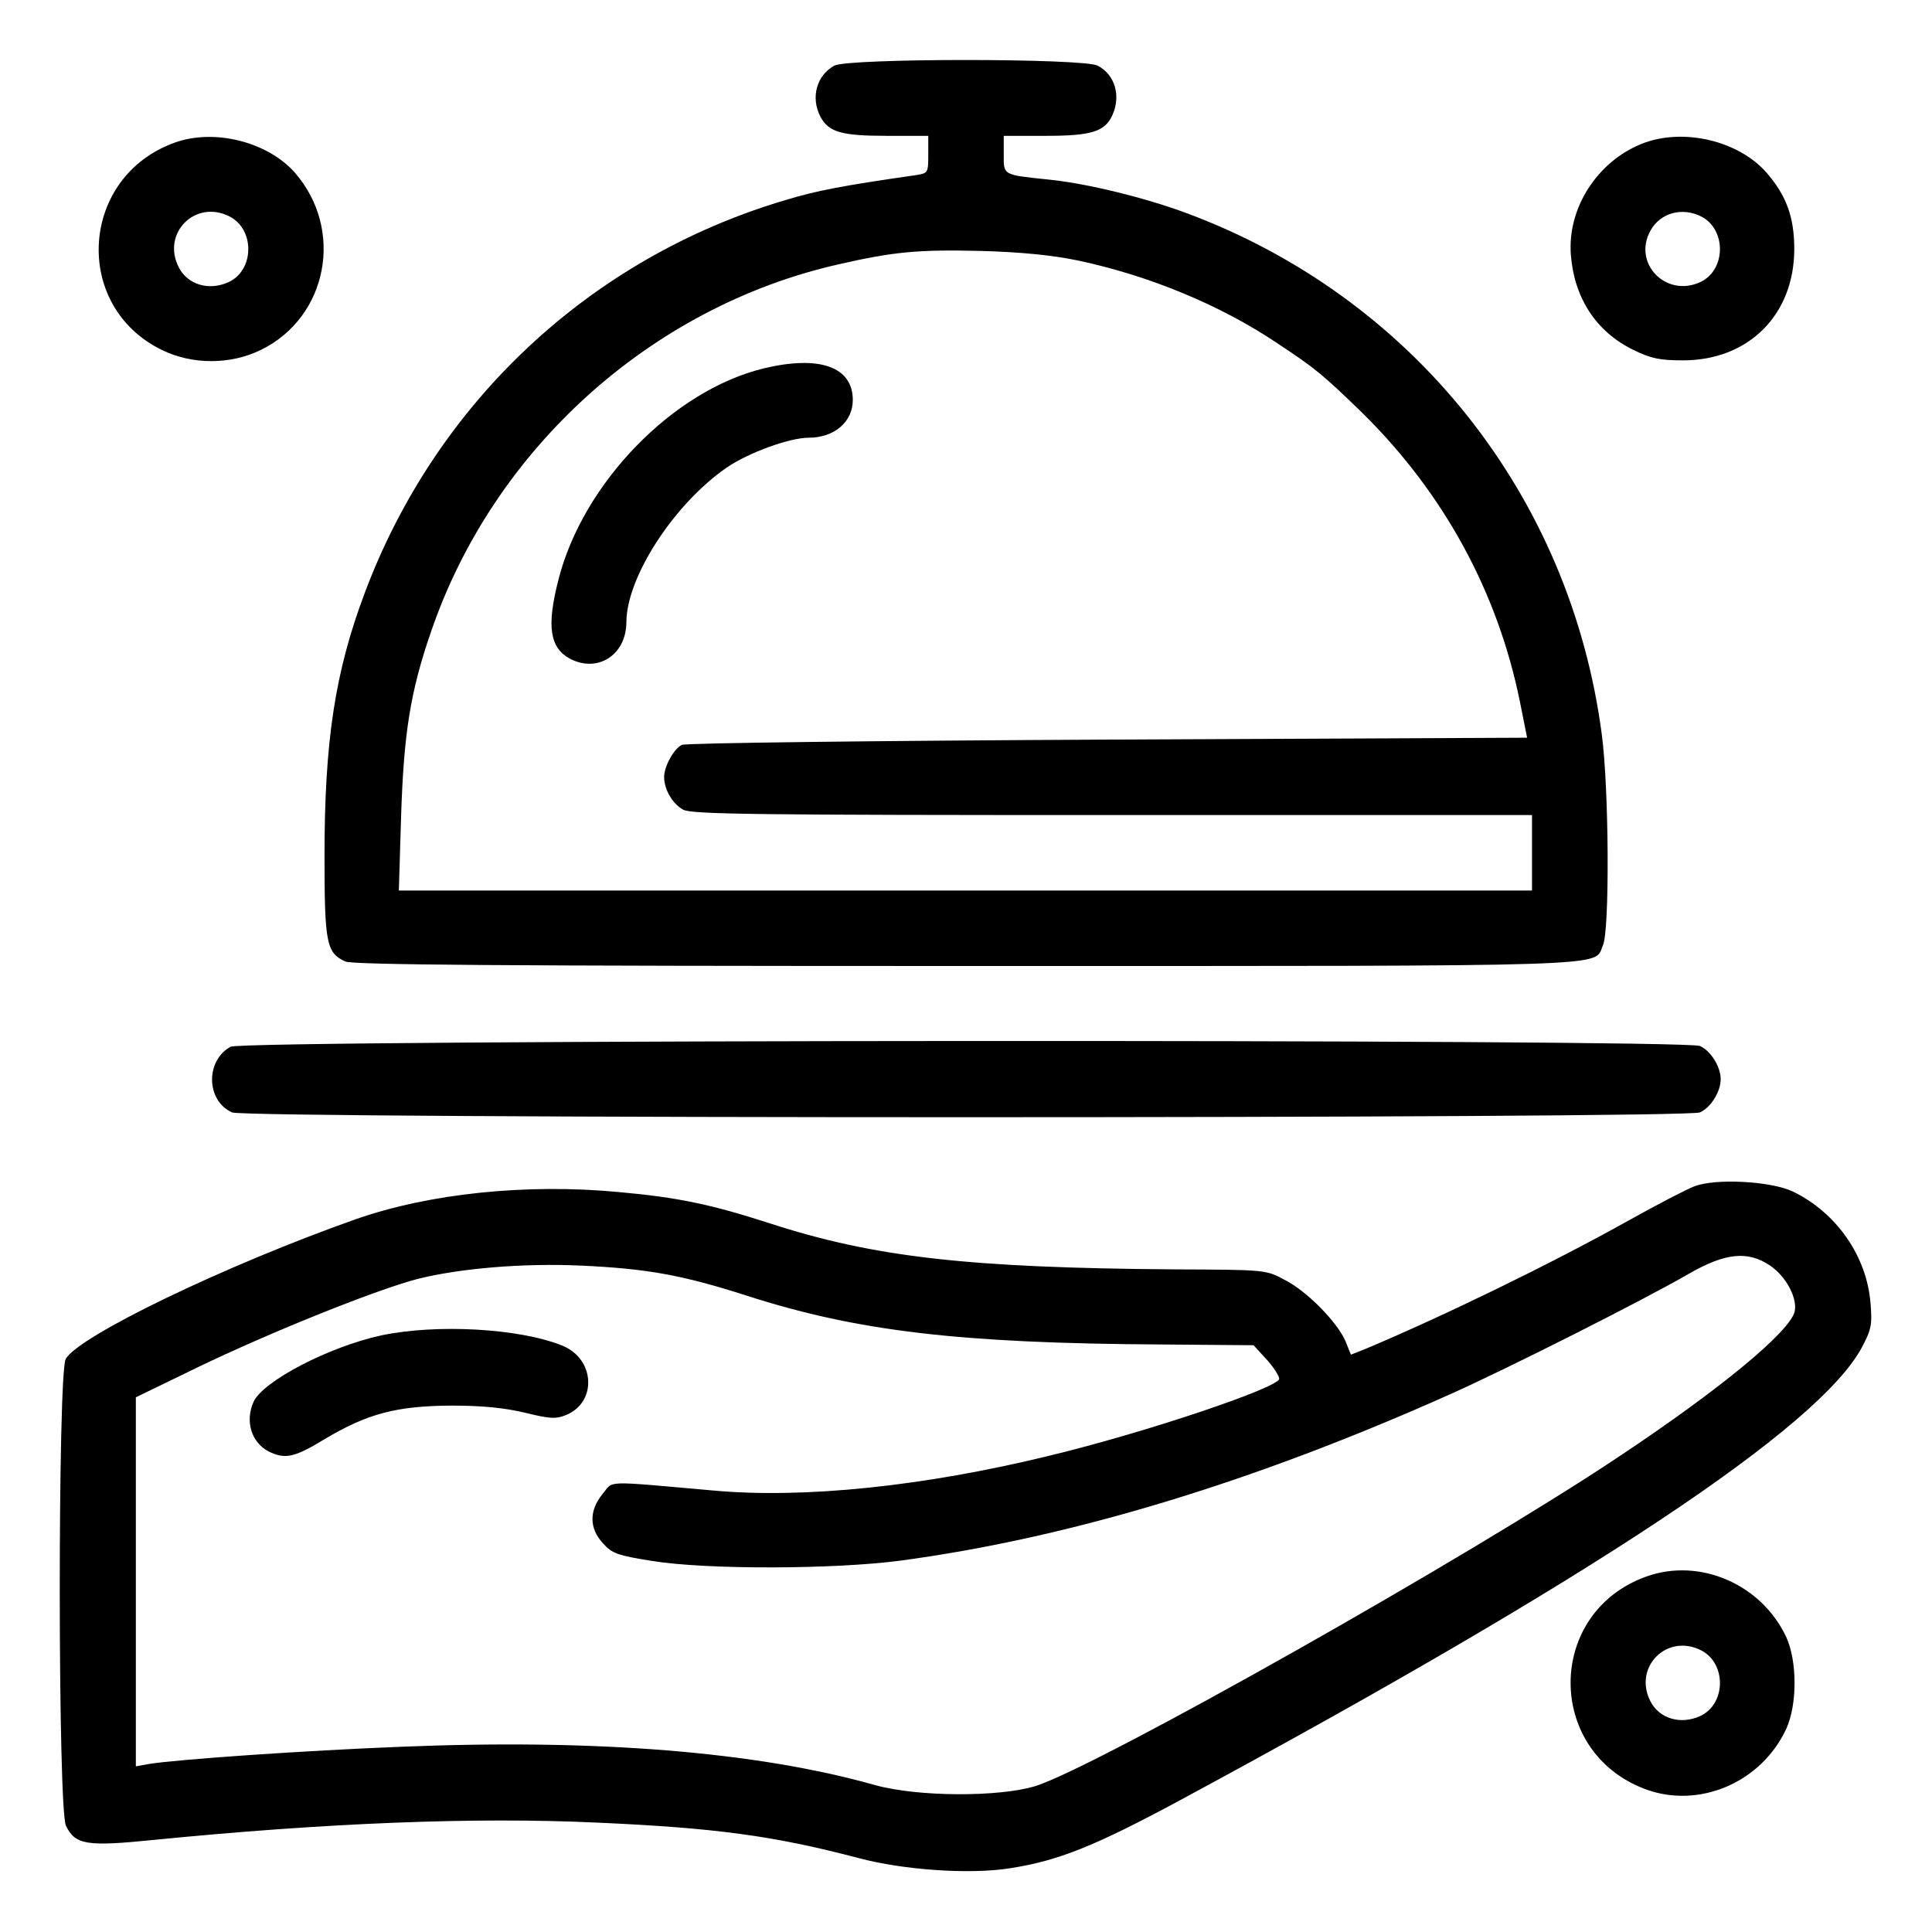
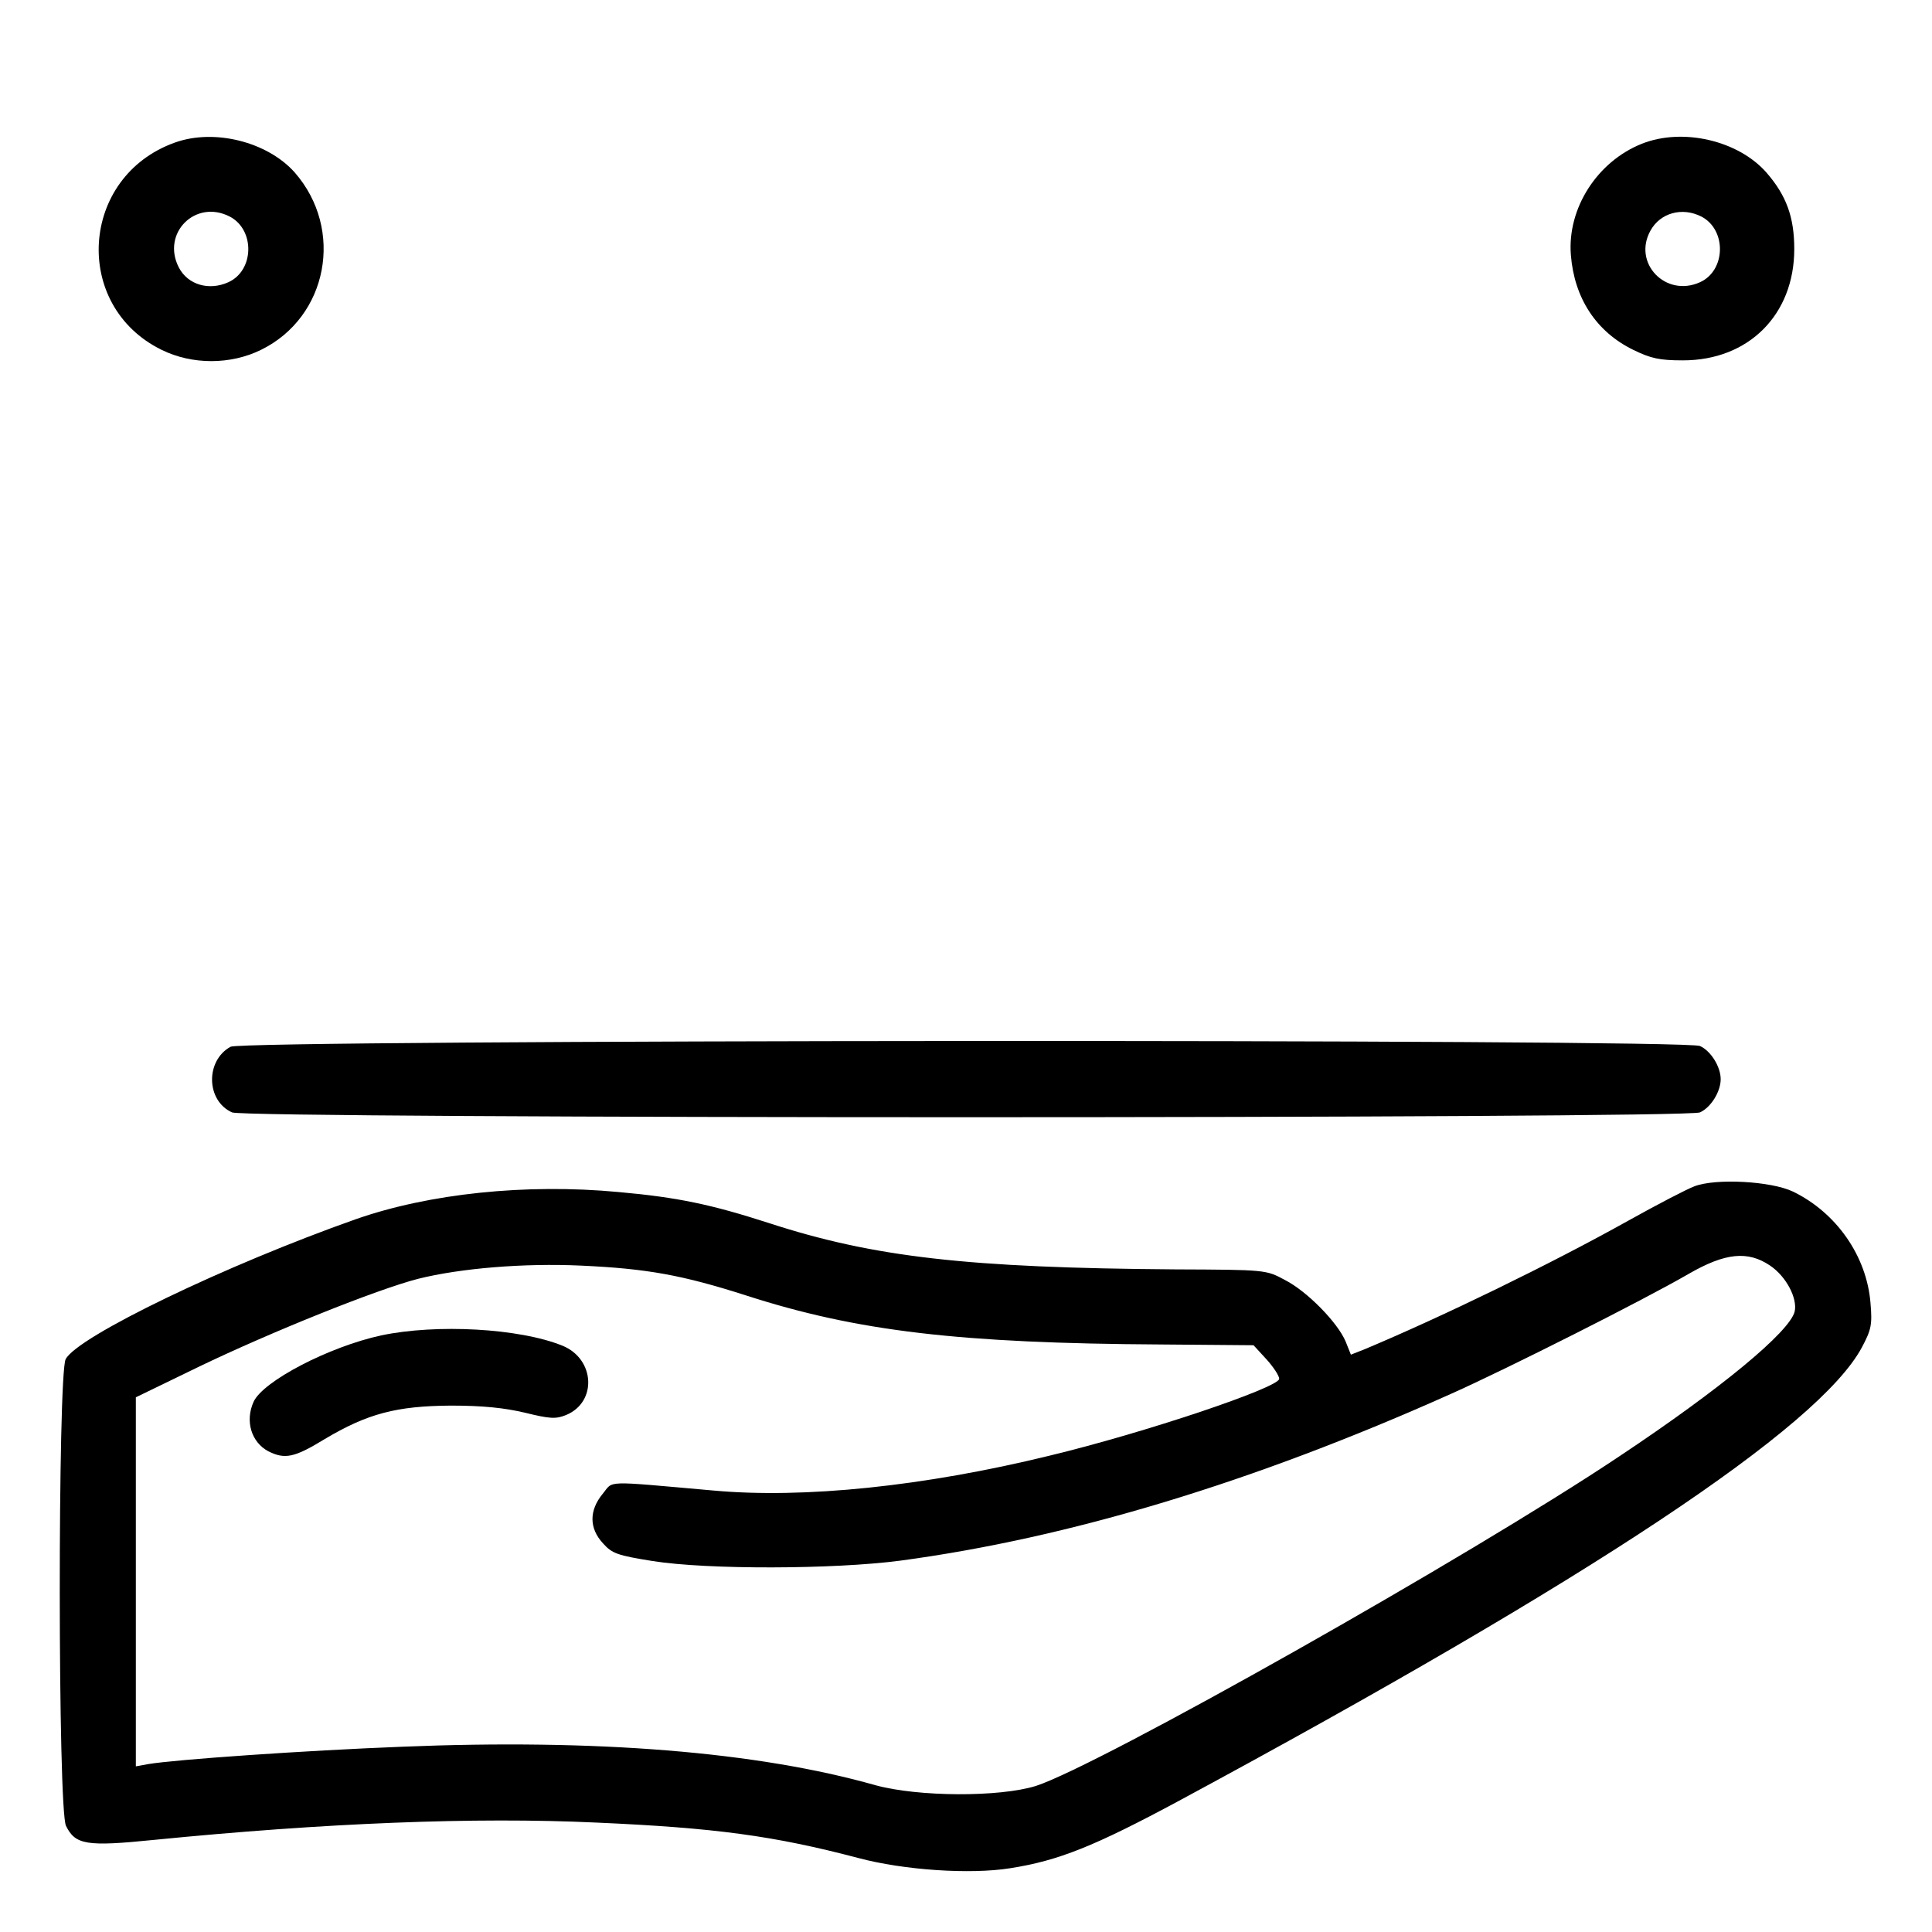
<svg xmlns="http://www.w3.org/2000/svg" preserveAspectRatio="xMidYMid meet" viewBox="0 0 512 512" height="512pt" width="512pt" version="1.0">
  <g stroke="none" fill="#000000" transform="translate(0,512) scale(0.1,-0.1)">
-     <path d="M2211 4946 c-47 -26 -63 -84 -37 -135 22 -41 55 -51 176 -51 l110 0 0 -50 c0 -48 -1 -49 -32 -54 -195 -28 -264 -41 -349 -67 -515 -153 -924 -536 -1113 -1042 -78 -208 -106 -390 -106 -695 0 -232 5 -257 55 -280 20 -9 411 -12 1646 -12 1762 0 1661 -3 1687 55 18 39 16 416 -3 558 -83 634 -501 1159 -1100 1382 -110 41 -265 79 -365 89 -124 13 -120 11 -120 67 l0 49 110 0 c123 0 158 11 178 55 23 51 7 107 -39 131 -39 20 -662 20 -698 0z m644 -516 c190 -40 381 -119 532 -221 100 -66 120 -83 222 -182 216 -212 360 -475 419 -767 l19 -95 -1111 -5 c-611 -3 -1119 -9 -1129 -14 -21 -10 -47 -57 -47 -85 0 -34 23 -72 51 -87 24 -12 197 -14 1139 -14 l1110 0 0 -100 0 -100 -1501 0 -1502 0 6 198 c7 217 24 328 79 487 165 484 582 861 1078 974 148 34 213 40 380 36 105 -3 187 -11 255 -25z" />
-     <path d="M2025 4144 c-241 -58 -480 -304 -545 -560 -32 -124 -23 -181 31 -210 74 -38 149 11 149 98 1 120 127 313 266 409 57 39 166 79 217 79 68 0 117 42 117 100 0 88 -88 119 -235 84z" />
    <path d="M463 4742 c-251 -90 -273 -432 -35 -549 81 -40 183 -40 264 0 177 87 221 319 89 470 -72 81 -213 117 -318 79z m146 -196 c67 -35 65 -143 -4 -174 -51 -23 -107 -7 -131 39 -47 91 44 182 135 135z" />
    <path d="M4351 4739 c-118 -47 -198 -171 -188 -295 9 -114 67 -203 165 -251 47 -23 70 -28 132 -28 174 0 295 121 295 295 0 85 -21 142 -74 203 -75 85 -222 119 -330 76z m158 -193 c67 -35 65 -143 -4 -174 -91 -41 -179 51 -131 137 26 47 84 63 135 37z" />
    <path d="M611 2346 c-67 -37 -65 -143 4 -174 38 -17 3852 -17 3890 0 29 13 55 55 55 88 0 33 -26 75 -55 88 -40 19 -3861 17 -3894 -2z" />
    <path d="M4490 1976 c-19 -7 -98 -48 -175 -91 -206 -115 -490 -253 -697 -340 l-38 -15 -14 35 c-21 50 -102 133 -161 163 -50 27 -51 27 -290 28 -549 4 -799 32 -1078 123 -152 49 -241 68 -398 82 -245 23 -502 -4 -696 -72 -343 -121 -738 -311 -769 -371 -21 -41 -21 -1196 1 -1237 25 -50 54 -55 232 -37 454 45 851 61 1173 46 316 -14 471 -35 695 -94 120 -32 296 -44 402 -27 128 20 223 58 448 179 1096 591 1695 989 1809 1201 25 47 28 60 23 118 -10 124 -90 239 -205 295 -58 28 -206 36 -262 14z m201 -210 c43 -29 73 -87 65 -122 -14 -54 -195 -204 -464 -383 -399 -267 -1382 -821 -1547 -874 -97 -30 -312 -29 -425 2 -314 89 -742 123 -1254 102 -259 -10 -602 -34 -673 -46 l-33 -6 0 489 0 489 167 81 c191 92 472 205 581 233 112 28 280 42 432 35 175 -8 268 -25 437 -79 294 -95 566 -127 1101 -130 l244 -2 34 -37 c19 -21 34 -44 34 -52 0 -23 -356 -143 -610 -204 -331 -81 -650 -114 -890 -92 -295 26 -263 27 -293 -9 -36 -44 -36 -91 1 -131 24 -27 38 -32 132 -47 145 -23 479 -22 655 1 448 60 935 207 1460 442 148 66 511 249 630 318 97 56 157 62 216 22z" />
    <path d="M1010 1581 c-138 -30 -313 -121 -338 -176 -23 -51 -6 -107 39 -131 44 -22 69 -17 149 32 114 68 191 88 335 89 85 0 142 -6 197 -19 65 -16 81 -17 108 -6 83 34 77 149 -10 184 -114 46 -333 58 -480 27z" />
-     <path d="M4363 942 c-266 -95 -268 -463 -4 -563 143 -54 309 17 375 160 29 64 29 178 0 242 -65 140 -229 212 -371 161z m146 -196 c67 -35 65 -143 -4 -174 -51 -23 -107 -7 -131 39 -47 91 44 182 135 135z" />
  </g>
</svg>